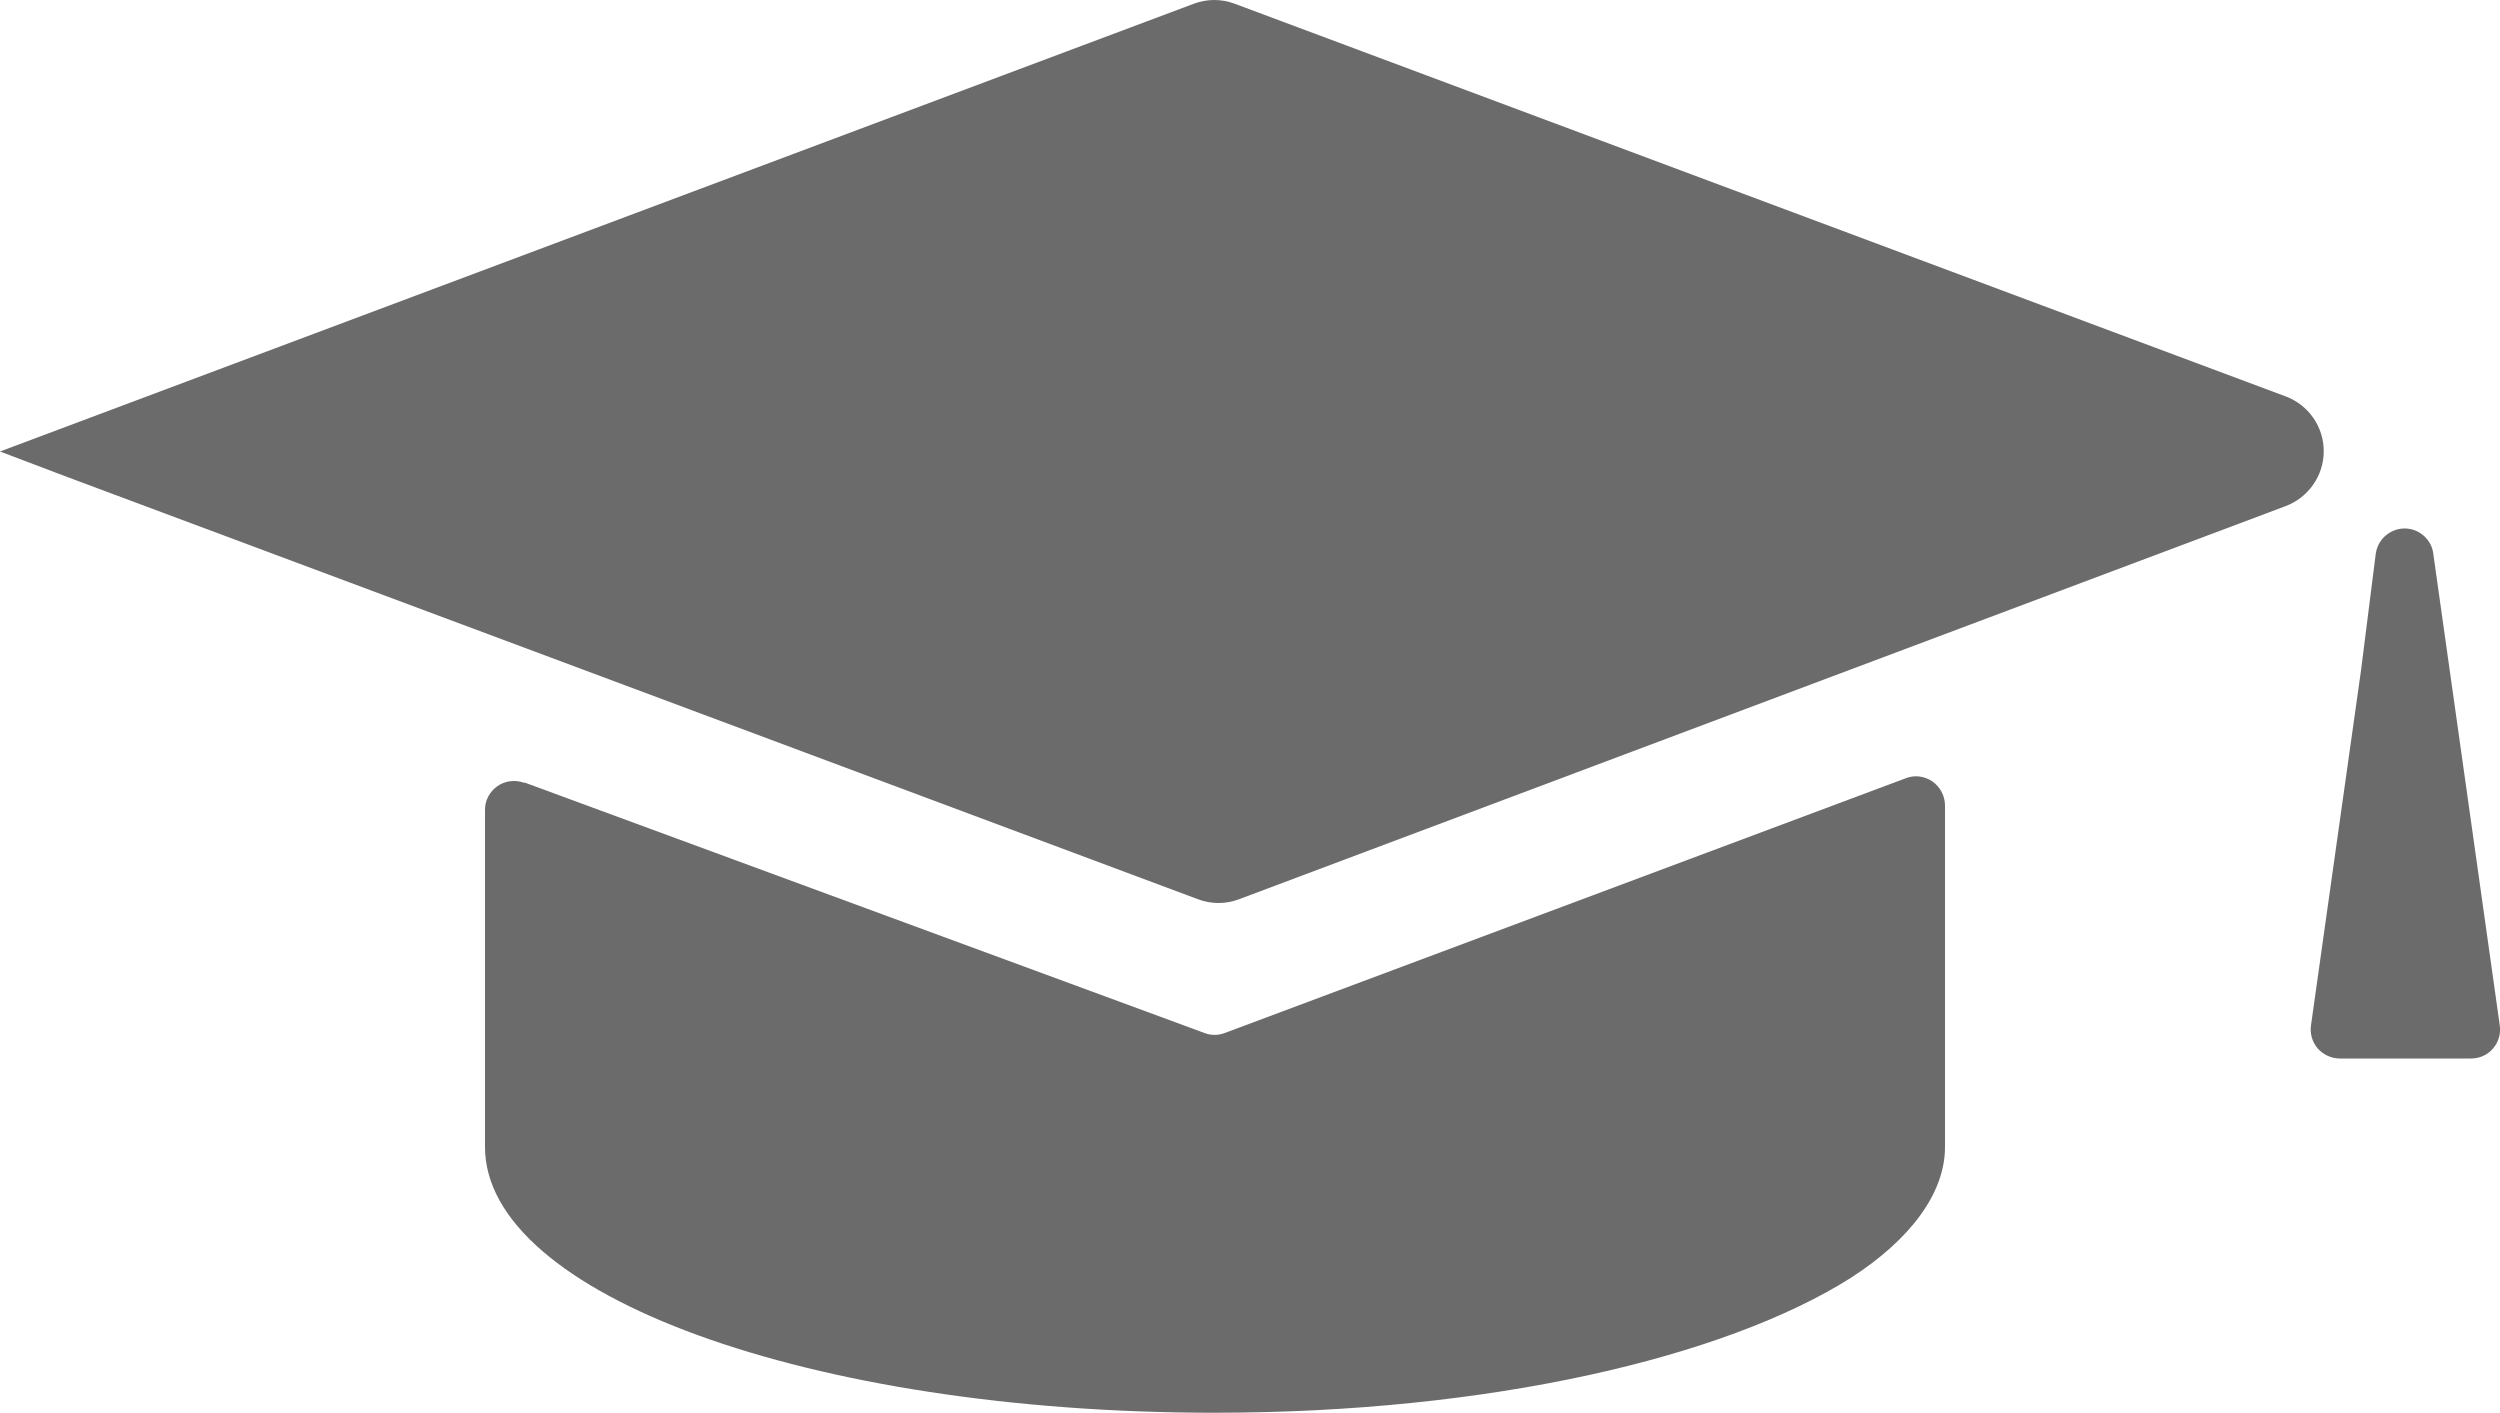
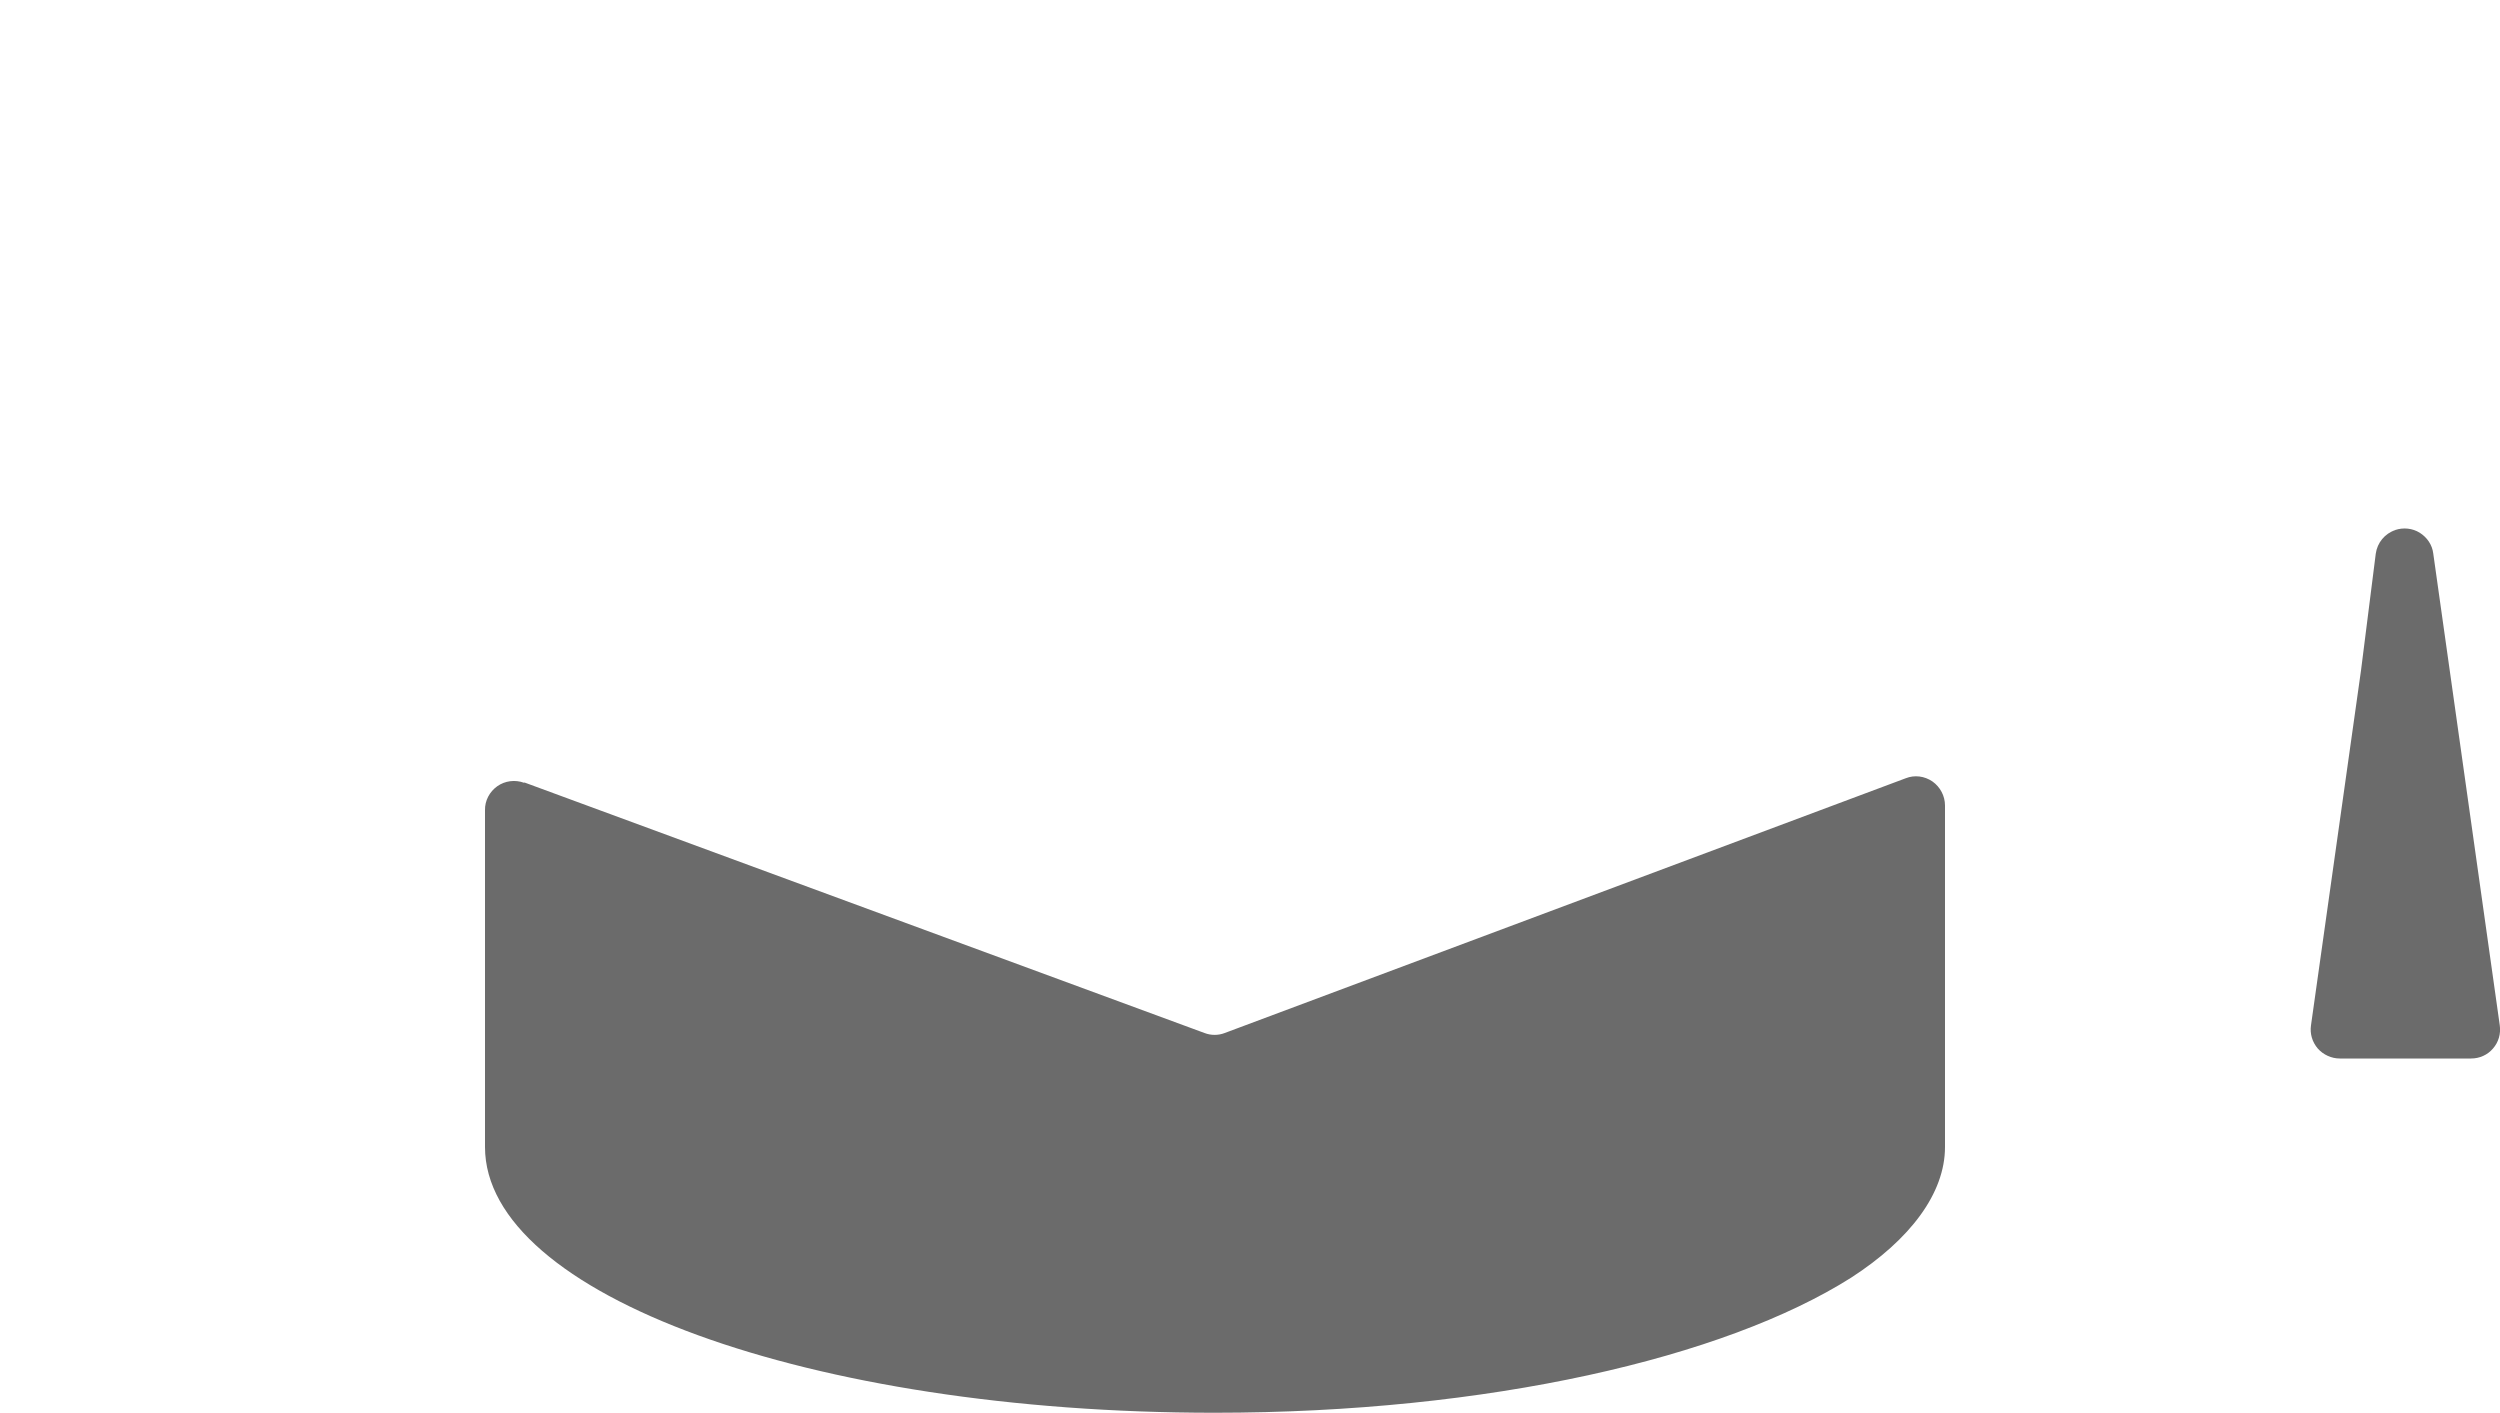
<svg xmlns="http://www.w3.org/2000/svg" id="Layer_2" viewBox="0 0 100 56.51">
  <defs>
    <style>
      .cls-1 {
        fill: #6b6b6b;
      }
    </style>
  </defs>
  <g id="icons">
    <g>
-       <path class="cls-1" d="M49.39.15c-.53-.2-1.11-.2-1.64,0L0,18.06l2.69,1.02,45.23,16.89h0c.53.2,1.11.2,1.64,0l41.85-15.72c.92-.34,1.54-1.22,1.54-2.2s-.61-1.86-1.54-2.2L49.39.15Z" />
      <path class="cls-1" d="M95.82,21.2c-.43.14-.73.51-.79.95l-.59,4.67-2,14.19c-.05.34.05.67.27.93.22.25.55.4.88.4h5.25c.34,0,.66-.14.88-.4.22-.25.32-.59.27-.93l-2.66-18.87c-.04-.34-.24-.64-.54-.83-.29-.18-.65-.22-.98-.11h0ZM20.96,31.31c-.36-.13-.76-.08-1.07.14-.31.22-.5.58-.49.96v13.47c0,5.9,12.98,10.63,29.18,10.63,10.96,0,20.4-2.2,25.46-5.4,2.37-1.53,3.76-3.38,3.76-5.23v-13.66c0-.38-.19-.74-.5-.96-.32-.22-.72-.27-1.07-.13l-27.24,10.19c-.26.1-.55.1-.81,0l-27.2-10.02Z" />
    </g>
  </g>
</svg>